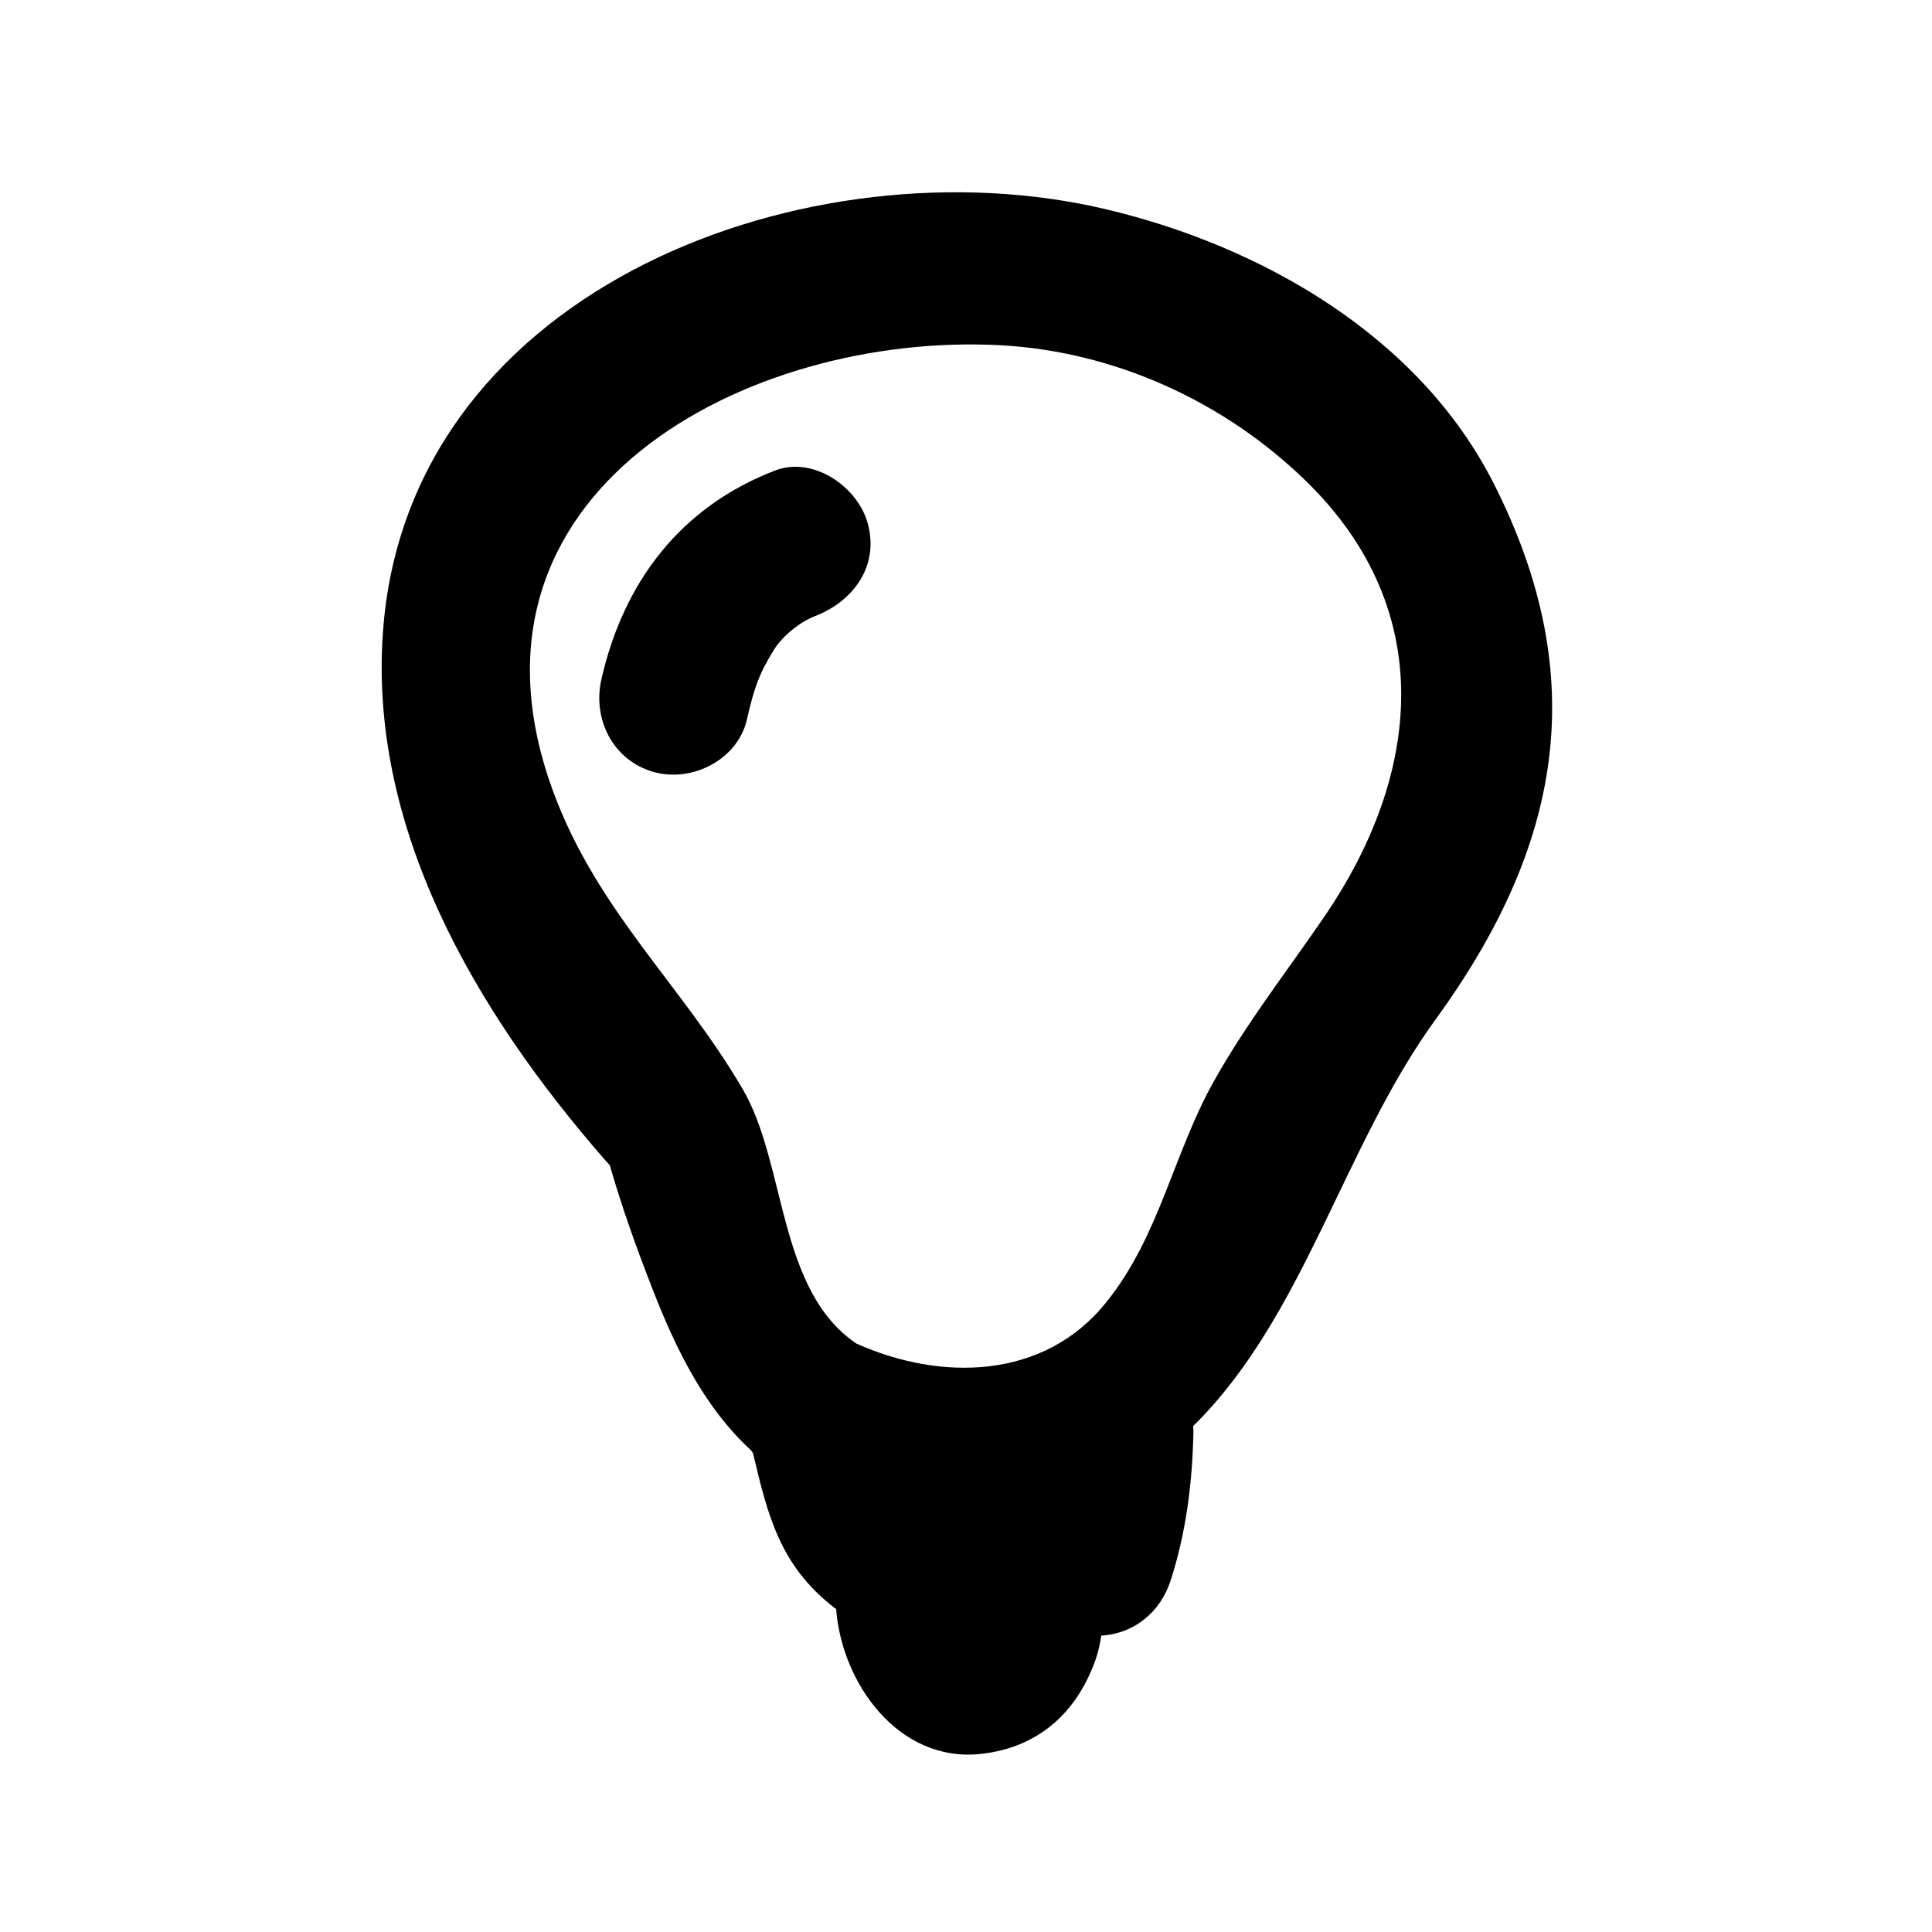
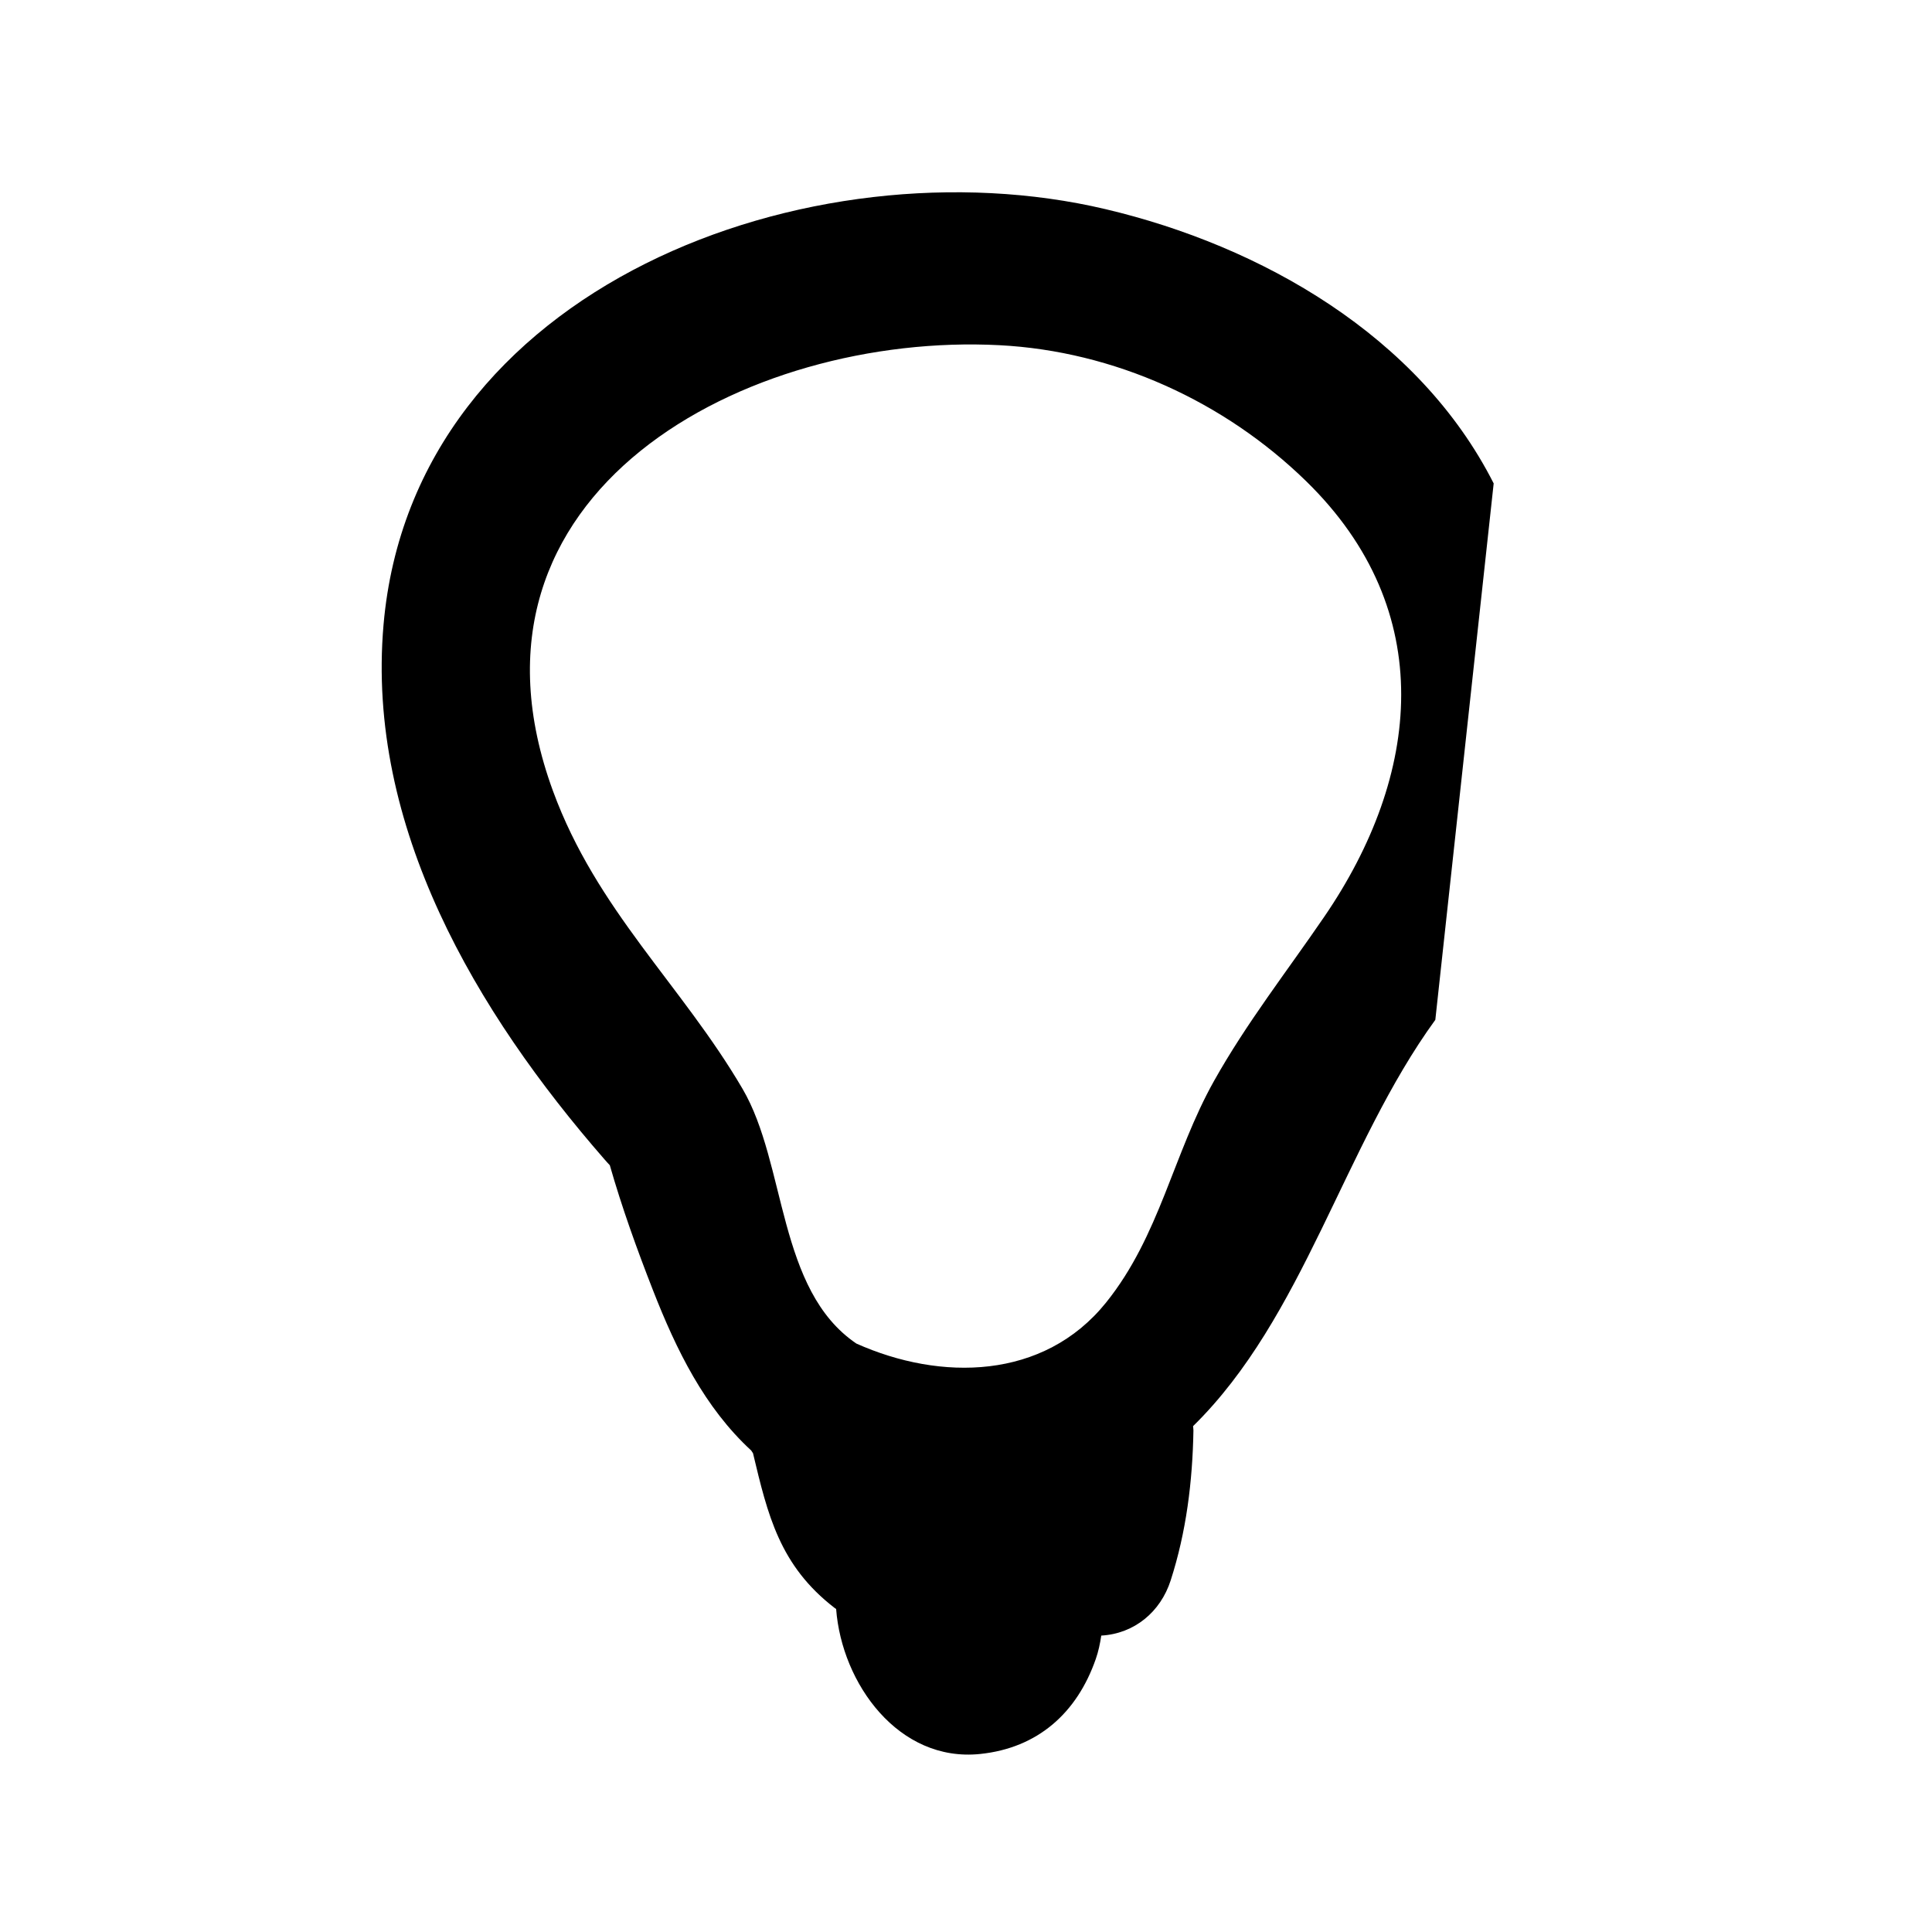
<svg xmlns="http://www.w3.org/2000/svg" version="1.1" id="Capa_1" x="0px" y="0px" width="64px" height="64px" viewBox="0 0 64 64" enable-background="new 0 0 64 64" xml:space="preserve">
-   <path d="M49.48,16.014c-2.479-4.894-7.705-7.869-12.86-9.086c-9.726-2.296-22.935,2.519-23.915,13.768  c-0.582,6.686,3.072,12.838,7.319,17.709c0.067,0.078,0.124,0.138,0.177,0.195c0.401,1.403,0.896,2.775,1.427,4.134  c0.78,1.995,1.712,3.893,3.258,5.317c0.02,0.029,0.036,0.06,0.058,0.088c0.487,2.039,0.878,3.721,2.706,5.128  c0.016,0.012,0.033,0.021,0.048,0.033c0.188,2.475,2.072,5.081,4.768,4.803c1.913-0.197,3.212-1.362,3.833-3.146  c0.088-0.251,0.142-0.512,0.182-0.776c1.097-0.063,1.962-0.784,2.298-1.825c0.52-1.611,0.725-3.278,0.755-4.968  c0.001-0.051-0.01-0.095-0.012-0.145c3.671-3.602,4.986-9.28,8.025-13.46C51.703,28.07,52.767,22.5,49.48,16.014z M43.871,30.364  c-1.24,1.815-2.578,3.522-3.656,5.446c-1.353,2.412-1.798,5.132-3.577,7.341c-2.065,2.565-5.482,2.604-8.27,1.356  c-2.621-1.777-2.31-5.944-3.769-8.436c-2.023-3.453-4.833-5.917-6.281-9.869c-3.635-9.915,6.434-15.2,14.789-14.767  c3.805,0.197,7.453,1.864,10.159,4.503C47.675,20.238,47.056,25.708,43.871,30.364z" />
-   <path d="M25.668,15.589c-3.119,1.204-5.01,3.681-5.746,6.913c-0.302,1.328,0.39,2.702,1.746,3.075  c1.269,0.349,2.773-0.417,3.076-1.746c0.226-0.994,0.389-1.498,0.903-2.321c0.262-0.417,0.826-0.898,1.351-1.1  c1.27-0.49,2.135-1.662,1.746-3.075C28.409,16.12,26.941,15.098,25.668,15.589z" />
+   <path d="M49.48,16.014c-2.479-4.894-7.705-7.869-12.86-9.086c-9.726-2.296-22.935,2.519-23.915,13.768  c-0.582,6.686,3.072,12.838,7.319,17.709c0.067,0.078,0.124,0.138,0.177,0.195c0.401,1.403,0.896,2.775,1.427,4.134  c0.78,1.995,1.712,3.893,3.258,5.317c0.02,0.029,0.036,0.06,0.058,0.088c0.487,2.039,0.878,3.721,2.706,5.128  c0.016,0.012,0.033,0.021,0.048,0.033c0.188,2.475,2.072,5.081,4.768,4.803c1.913-0.197,3.212-1.362,3.833-3.146  c0.088-0.251,0.142-0.512,0.182-0.776c1.097-0.063,1.962-0.784,2.298-1.825c0.52-1.611,0.725-3.278,0.755-4.968  c0.001-0.051-0.01-0.095-0.012-0.145c3.671-3.602,4.986-9.28,8.025-13.46z M43.871,30.364  c-1.24,1.815-2.578,3.522-3.656,5.446c-1.353,2.412-1.798,5.132-3.577,7.341c-2.065,2.565-5.482,2.604-8.27,1.356  c-2.621-1.777-2.31-5.944-3.769-8.436c-2.023-3.453-4.833-5.917-6.281-9.869c-3.635-9.915,6.434-15.2,14.789-14.767  c3.805,0.197,7.453,1.864,10.159,4.503C47.675,20.238,47.056,25.708,43.871,30.364z" />
</svg>